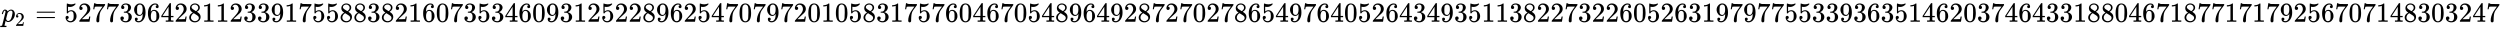
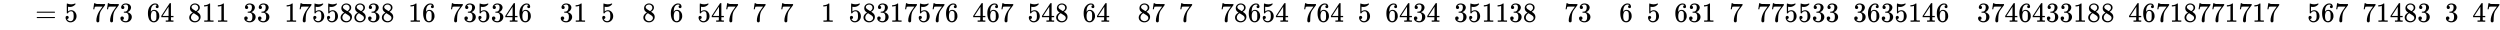
<svg xmlns="http://www.w3.org/2000/svg" xmlns:xlink="http://www.w3.org/1999/xlink" width="211.166ex" height="2.509ex" style="vertical-align: -0.671ex; margin-left: -0.089ex;" viewBox="-38.5 -791.3 90918.5 1080.4" role="img" focusable="false" aria-labelledby="MathJax-SVG-1-Title">
  <title id="MathJax-SVG-1-Title">{\displaystyle p_{2}=527739642811233917558838216073534609312522896254707972010583175760467054896492872702786549764052643493511382273226052631979775533936351462037464331880467187717179256707148303247}</title>
  <defs aria-hidden="true">
-     <path stroke-width="1" id="E1-MJMATHI-70" d="M23 287Q24 290 25 295T30 317T40 348T55 381T75 411T101 433T134 442Q209 442 230 378L240 387Q302 442 358 442Q423 442 460 395T497 281Q497 173 421 82T249 -10Q227 -10 210 -4Q199 1 187 11T168 28L161 36Q160 35 139 -51T118 -138Q118 -144 126 -145T163 -148H188Q194 -155 194 -157T191 -175Q188 -187 185 -190T172 -194Q170 -194 161 -194T127 -193T65 -192Q-5 -192 -24 -194H-32Q-39 -187 -39 -183Q-37 -156 -26 -148H-6Q28 -147 33 -136Q36 -130 94 103T155 350Q156 355 156 364Q156 405 131 405Q109 405 94 377T71 316T59 280Q57 278 43 278H29Q23 284 23 287ZM178 102Q200 26 252 26Q282 26 310 49T356 107Q374 141 392 215T411 325V331Q411 405 350 405Q339 405 328 402T306 393T286 380T269 365T254 350T243 336T235 326L232 322Q232 321 229 308T218 264T204 212Q178 106 178 102Z" />
-     <path stroke-width="1" id="E1-MJMAIN-32" d="M109 429Q82 429 66 447T50 491Q50 562 103 614T235 666Q326 666 387 610T449 465Q449 422 429 383T381 315T301 241Q265 210 201 149L142 93L218 92Q375 92 385 97Q392 99 409 186V189H449V186Q448 183 436 95T421 3V0H50V19V31Q50 38 56 46T86 81Q115 113 136 137Q145 147 170 174T204 211T233 244T261 278T284 308T305 340T320 369T333 401T340 431T343 464Q343 527 309 573T212 619Q179 619 154 602T119 569T109 550Q109 549 114 549Q132 549 151 535T170 489Q170 464 154 447T109 429Z" />
    <path stroke-width="1" id="E1-MJMAIN-3D" d="M56 347Q56 360 70 367H707Q722 359 722 347Q722 336 708 328L390 327H72Q56 332 56 347ZM56 153Q56 168 72 173H708Q722 163 722 153Q722 140 707 133H70Q56 140 56 153Z" />
    <path stroke-width="1" id="E1-MJMAIN-35" d="M164 157Q164 133 148 117T109 101H102Q148 22 224 22Q294 22 326 82Q345 115 345 210Q345 313 318 349Q292 382 260 382H254Q176 382 136 314Q132 307 129 306T114 304Q97 304 95 310Q93 314 93 485V614Q93 664 98 664Q100 666 102 666Q103 666 123 658T178 642T253 634Q324 634 389 662Q397 666 402 666Q410 666 410 648V635Q328 538 205 538Q174 538 149 544L139 546V374Q158 388 169 396T205 412T256 420Q337 420 393 355T449 201Q449 109 385 44T229 -22Q148 -22 99 32T50 154Q50 178 61 192T84 210T107 214Q132 214 148 197T164 157Z" />
    <path stroke-width="1" id="E1-MJMAIN-37" d="M55 458Q56 460 72 567L88 674Q88 676 108 676H128V672Q128 662 143 655T195 646T364 644H485V605L417 512Q408 500 387 472T360 435T339 403T319 367T305 330T292 284T284 230T278 162T275 80Q275 66 275 52T274 28V19Q270 2 255 -10T221 -22Q210 -22 200 -19T179 0T168 40Q168 198 265 368Q285 400 349 489L395 552H302Q128 552 119 546Q113 543 108 522T98 479L95 458V455H55V458Z" />
    <path stroke-width="1" id="E1-MJMAIN-33" d="M127 463Q100 463 85 480T69 524Q69 579 117 622T233 665Q268 665 277 664Q351 652 390 611T430 522Q430 470 396 421T302 350L299 348Q299 347 308 345T337 336T375 315Q457 262 457 175Q457 96 395 37T238 -22Q158 -22 100 21T42 130Q42 158 60 175T105 193Q133 193 151 175T169 130Q169 119 166 110T159 94T148 82T136 74T126 70T118 67L114 66Q165 21 238 21Q293 21 321 74Q338 107 338 175V195Q338 290 274 322Q259 328 213 329L171 330L168 332Q166 335 166 348Q166 366 174 366Q202 366 232 371Q266 376 294 413T322 525V533Q322 590 287 612Q265 626 240 626Q208 626 181 615T143 592T132 580H135Q138 579 143 578T153 573T165 566T175 555T183 540T186 520Q186 498 172 481T127 463Z" />
-     <path stroke-width="1" id="E1-MJMAIN-39" d="M352 287Q304 211 232 211Q154 211 104 270T44 396Q42 412 42 436V444Q42 537 111 606Q171 666 243 666Q245 666 249 666T257 665H261Q273 665 286 663T323 651T370 619T413 560Q456 472 456 334Q456 194 396 97Q361 41 312 10T208 -22Q147 -22 108 7T68 93T121 149Q143 149 158 135T173 96Q173 78 164 65T148 49T135 44L131 43Q131 41 138 37T164 27T206 22H212Q272 22 313 86Q352 142 352 280V287ZM244 248Q292 248 321 297T351 430Q351 508 343 542Q341 552 337 562T323 588T293 615T246 625Q208 625 181 598Q160 576 154 546T147 441Q147 358 152 329T172 282Q197 248 244 248Z" />
    <path stroke-width="1" id="E1-MJMAIN-36" d="M42 313Q42 476 123 571T303 666Q372 666 402 630T432 550Q432 525 418 510T379 495Q356 495 341 509T326 548Q326 592 373 601Q351 623 311 626Q240 626 194 566Q147 500 147 364L148 360Q153 366 156 373Q197 433 263 433H267Q313 433 348 414Q372 400 396 374T435 317Q456 268 456 210V192Q456 169 451 149Q440 90 387 34T253 -22Q225 -22 199 -14T143 16T92 75T56 172T42 313ZM257 397Q227 397 205 380T171 335T154 278T148 216Q148 133 160 97T198 39Q222 21 251 21Q302 21 329 59Q342 77 347 104T352 209Q352 289 347 316T329 361Q302 397 257 397Z" />
    <path stroke-width="1" id="E1-MJMAIN-34" d="M462 0Q444 3 333 3Q217 3 199 0H190V46H221Q241 46 248 46T265 48T279 53T286 61Q287 63 287 115V165H28V211L179 442Q332 674 334 675Q336 677 355 677H373L379 671V211H471V165H379V114Q379 73 379 66T385 54Q393 47 442 46H471V0H462ZM293 211V545L74 212L183 211H293Z" />
-     <path stroke-width="1" id="E1-MJMAIN-38" d="M70 417T70 494T124 618T248 666Q319 666 374 624T429 515Q429 485 418 459T392 417T361 389T335 371T324 363L338 354Q352 344 366 334T382 323Q457 264 457 174Q457 95 399 37T249 -22Q159 -22 101 29T43 155Q43 263 172 335L154 348Q133 361 127 368Q70 417 70 494ZM286 386L292 390Q298 394 301 396T311 403T323 413T334 425T345 438T355 454T364 471T369 491T371 513Q371 556 342 586T275 624Q268 625 242 625Q201 625 165 599T128 534Q128 511 141 492T167 463T217 431Q224 426 228 424L286 386ZM250 21Q308 21 350 55T392 137Q392 154 387 169T375 194T353 216T330 234T301 253T274 270Q260 279 244 289T218 306L210 311Q204 311 181 294T133 239T107 157Q107 98 150 60T250 21Z" />
+     <path stroke-width="1" id="E1-MJMAIN-38" d="M70 417T70 494T124 618T248 666Q319 666 374 624T429 515Q429 485 418 459T392 417T361 389T335 371T324 363L338 354Q352 344 366 334T382 323Q457 264 457 174Q457 95 399 37T249 -22Q159 -22 101 29T43 155Q43 263 172 335L154 348Q133 361 127 368Q70 417 70 494ZM286 386L292 390Q298 394 301 396T311 403T323 413T345 438T355 454T364 471T369 491T371 513Q371 556 342 586T275 624Q268 625 242 625Q201 625 165 599T128 534Q128 511 141 492T167 463T217 431Q224 426 228 424L286 386ZM250 21Q308 21 350 55T392 137Q392 154 387 169T375 194T353 216T330 234T301 253T274 270Q260 279 244 289T218 306L210 311Q204 311 181 294T133 239T107 157Q107 98 150 60T250 21Z" />
    <path stroke-width="1" id="E1-MJMAIN-31" d="M213 578L200 573Q186 568 160 563T102 556H83V602H102Q149 604 189 617T245 641T273 663Q275 666 285 666Q294 666 302 660V361L303 61Q310 54 315 52T339 48T401 46H427V0H416Q395 3 257 3Q121 3 100 0H88V46H114Q136 46 152 46T177 47T193 50T201 52T207 57T213 61V578Z" />
-     <path stroke-width="1" id="E1-MJMAIN-30" d="M96 585Q152 666 249 666Q297 666 345 640T423 548Q460 465 460 320Q460 165 417 83Q397 41 362 16T301 -15T250 -22Q224 -22 198 -16T137 16T82 83Q39 165 39 320Q39 494 96 585ZM321 597Q291 629 250 629Q208 629 178 597Q153 571 145 525T137 333Q137 175 145 125T181 46Q209 16 250 16Q290 16 318 46Q347 76 354 130T362 333Q362 478 354 524T321 597Z" />
  </defs>
  <g stroke="currentColor" fill="currentColor" stroke-width="0" transform="matrix(1 0 0 -1 0 0)" aria-hidden="true">
    <use xlink:href="#E1-MJMATHI-70" x="0" y="0" />
    <use transform="scale(0.707)" xlink:href="#E1-MJMAIN-32" x="712" y="-213" />
    <use xlink:href="#E1-MJMAIN-3D" x="1235" y="0" />
    <g transform="translate(2291,0)">
      <use xlink:href="#E1-MJMAIN-35" />
      <use xlink:href="#E1-MJMAIN-32" x="500" y="0" />
      <use xlink:href="#E1-MJMAIN-37" x="1001" y="0" />
      <use xlink:href="#E1-MJMAIN-37" x="1501" y="0" />
      <use xlink:href="#E1-MJMAIN-33" x="2002" y="0" />
      <use xlink:href="#E1-MJMAIN-39" x="2502" y="0" />
      <use xlink:href="#E1-MJMAIN-36" x="3003" y="0" />
      <use xlink:href="#E1-MJMAIN-34" x="3503" y="0" />
      <use xlink:href="#E1-MJMAIN-32" x="4004" y="0" />
      <use xlink:href="#E1-MJMAIN-38" x="4504" y="0" />
      <use xlink:href="#E1-MJMAIN-31" x="5005" y="0" />
      <use xlink:href="#E1-MJMAIN-31" x="5505" y="0" />
      <use xlink:href="#E1-MJMAIN-32" x="6006" y="0" />
      <use xlink:href="#E1-MJMAIN-33" x="6506" y="0" />
      <use xlink:href="#E1-MJMAIN-33" x="7007" y="0" />
      <use xlink:href="#E1-MJMAIN-39" x="7507" y="0" />
      <use xlink:href="#E1-MJMAIN-31" x="8008" y="0" />
      <use xlink:href="#E1-MJMAIN-37" x="8508" y="0" />
      <use xlink:href="#E1-MJMAIN-35" x="9009" y="0" />
      <use xlink:href="#E1-MJMAIN-35" x="9509" y="0" />
      <use xlink:href="#E1-MJMAIN-38" x="10010" y="0" />
      <use xlink:href="#E1-MJMAIN-38" x="10510" y="0" />
      <use xlink:href="#E1-MJMAIN-33" x="11011" y="0" />
      <use xlink:href="#E1-MJMAIN-38" x="11511" y="0" />
      <use xlink:href="#E1-MJMAIN-32" x="12012" y="0" />
      <use xlink:href="#E1-MJMAIN-31" x="12512" y="0" />
      <use xlink:href="#E1-MJMAIN-36" x="13013" y="0" />
      <use xlink:href="#E1-MJMAIN-30" x="13513" y="0" />
      <use xlink:href="#E1-MJMAIN-37" x="14014" y="0" />
      <use xlink:href="#E1-MJMAIN-33" x="14514" y="0" />
      <use xlink:href="#E1-MJMAIN-35" x="15015" y="0" />
      <use xlink:href="#E1-MJMAIN-33" x="15515" y="0" />
      <use xlink:href="#E1-MJMAIN-34" x="16016" y="0" />
      <use xlink:href="#E1-MJMAIN-36" x="16516" y="0" />
      <use xlink:href="#E1-MJMAIN-30" x="17017" y="0" />
      <use xlink:href="#E1-MJMAIN-39" x="17517" y="0" />
      <use xlink:href="#E1-MJMAIN-33" x="18018" y="0" />
      <use xlink:href="#E1-MJMAIN-31" x="18518" y="0" />
      <use xlink:href="#E1-MJMAIN-32" x="19019" y="0" />
      <use xlink:href="#E1-MJMAIN-35" x="19519" y="0" />
      <use xlink:href="#E1-MJMAIN-32" x="20020" y="0" />
      <use xlink:href="#E1-MJMAIN-32" x="20520" y="0" />
      <use xlink:href="#E1-MJMAIN-38" x="21021" y="0" />
      <use xlink:href="#E1-MJMAIN-39" x="21521" y="0" />
      <use xlink:href="#E1-MJMAIN-36" x="22022" y="0" />
      <use xlink:href="#E1-MJMAIN-32" x="22522" y="0" />
      <use xlink:href="#E1-MJMAIN-35" x="23023" y="0" />
      <use xlink:href="#E1-MJMAIN-34" x="23523" y="0" />
      <use xlink:href="#E1-MJMAIN-37" x="24024" y="0" />
      <use xlink:href="#E1-MJMAIN-30" x="24524" y="0" />
      <use xlink:href="#E1-MJMAIN-37" x="25025" y="0" />
      <use xlink:href="#E1-MJMAIN-39" x="25525" y="0" />
      <use xlink:href="#E1-MJMAIN-37" x="26026" y="0" />
      <use xlink:href="#E1-MJMAIN-32" x="26526" y="0" />
      <use xlink:href="#E1-MJMAIN-30" x="27027" y="0" />
      <use xlink:href="#E1-MJMAIN-31" x="27527" y="0" />
      <use xlink:href="#E1-MJMAIN-30" x="28028" y="0" />
      <use xlink:href="#E1-MJMAIN-35" x="28528" y="0" />
      <use xlink:href="#E1-MJMAIN-38" x="29029" y="0" />
      <use xlink:href="#E1-MJMAIN-33" x="29529" y="0" />
      <use xlink:href="#E1-MJMAIN-31" x="30030" y="0" />
      <use xlink:href="#E1-MJMAIN-37" x="30530" y="0" />
      <use xlink:href="#E1-MJMAIN-35" x="31031" y="0" />
      <use xlink:href="#E1-MJMAIN-37" x="31531" y="0" />
      <use xlink:href="#E1-MJMAIN-36" x="32032" y="0" />
      <use xlink:href="#E1-MJMAIN-30" x="32532" y="0" />
      <use xlink:href="#E1-MJMAIN-34" x="33033" y="0" />
      <use xlink:href="#E1-MJMAIN-36" x="33533" y="0" />
      <use xlink:href="#E1-MJMAIN-37" x="34034" y="0" />
      <use xlink:href="#E1-MJMAIN-30" x="34534" y="0" />
      <use xlink:href="#E1-MJMAIN-35" x="35035" y="0" />
      <use xlink:href="#E1-MJMAIN-34" x="35535" y="0" />
      <use xlink:href="#E1-MJMAIN-38" x="36036" y="0" />
      <use xlink:href="#E1-MJMAIN-39" x="36536" y="0" />
      <use xlink:href="#E1-MJMAIN-36" x="37037" y="0" />
      <use xlink:href="#E1-MJMAIN-34" x="37537" y="0" />
      <use xlink:href="#E1-MJMAIN-39" x="38038" y="0" />
      <use xlink:href="#E1-MJMAIN-32" x="38538" y="0" />
      <use xlink:href="#E1-MJMAIN-38" x="39039" y="0" />
      <use xlink:href="#E1-MJMAIN-37" x="39539" y="0" />
      <use xlink:href="#E1-MJMAIN-32" x="40040" y="0" />
      <use xlink:href="#E1-MJMAIN-37" x="40540" y="0" />
      <use xlink:href="#E1-MJMAIN-30" x="41041" y="0" />
      <use xlink:href="#E1-MJMAIN-32" x="41541" y="0" />
      <use xlink:href="#E1-MJMAIN-37" x="42042" y="0" />
      <use xlink:href="#E1-MJMAIN-38" x="42542" y="0" />
      <use xlink:href="#E1-MJMAIN-36" x="43043" y="0" />
      <use xlink:href="#E1-MJMAIN-35" x="43543" y="0" />
      <use xlink:href="#E1-MJMAIN-34" x="44044" y="0" />
      <use xlink:href="#E1-MJMAIN-39" x="44544" y="0" />
      <use xlink:href="#E1-MJMAIN-37" x="45045" y="0" />
      <use xlink:href="#E1-MJMAIN-36" x="45545" y="0" />
      <use xlink:href="#E1-MJMAIN-34" x="46046" y="0" />
      <use xlink:href="#E1-MJMAIN-30" x="46546" y="0" />
      <use xlink:href="#E1-MJMAIN-35" x="47047" y="0" />
      <use xlink:href="#E1-MJMAIN-32" x="47547" y="0" />
      <use xlink:href="#E1-MJMAIN-36" x="48048" y="0" />
      <use xlink:href="#E1-MJMAIN-34" x="48548" y="0" />
      <use xlink:href="#E1-MJMAIN-33" x="49049" y="0" />
      <use xlink:href="#E1-MJMAIN-34" x="49549" y="0" />
      <use xlink:href="#E1-MJMAIN-39" x="50050" y="0" />
      <use xlink:href="#E1-MJMAIN-33" x="50550" y="0" />
      <use xlink:href="#E1-MJMAIN-35" x="51051" y="0" />
      <use xlink:href="#E1-MJMAIN-31" x="51551" y="0" />
      <use xlink:href="#E1-MJMAIN-31" x="52052" y="0" />
      <use xlink:href="#E1-MJMAIN-33" x="52552" y="0" />
      <use xlink:href="#E1-MJMAIN-38" x="53053" y="0" />
      <use xlink:href="#E1-MJMAIN-32" x="53553" y="0" />
      <use xlink:href="#E1-MJMAIN-32" x="54054" y="0" />
      <use xlink:href="#E1-MJMAIN-37" x="54554" y="0" />
      <use xlink:href="#E1-MJMAIN-33" x="55055" y="0" />
      <use xlink:href="#E1-MJMAIN-32" x="55555" y="0" />
      <use xlink:href="#E1-MJMAIN-32" x="56056" y="0" />
      <use xlink:href="#E1-MJMAIN-36" x="56556" y="0" />
      <use xlink:href="#E1-MJMAIN-30" x="57057" y="0" />
      <use xlink:href="#E1-MJMAIN-35" x="57557" y="0" />
      <use xlink:href="#E1-MJMAIN-32" x="58058" y="0" />
      <use xlink:href="#E1-MJMAIN-36" x="58558" y="0" />
      <use xlink:href="#E1-MJMAIN-33" x="59059" y="0" />
      <use xlink:href="#E1-MJMAIN-31" x="59559" y="0" />
      <use xlink:href="#E1-MJMAIN-39" x="60060" y="0" />
      <use xlink:href="#E1-MJMAIN-37" x="60560" y="0" />
      <use xlink:href="#E1-MJMAIN-39" x="61061" y="0" />
      <use xlink:href="#E1-MJMAIN-37" x="61561" y="0" />
      <use xlink:href="#E1-MJMAIN-37" x="62062" y="0" />
      <use xlink:href="#E1-MJMAIN-35" x="62562" y="0" />
      <use xlink:href="#E1-MJMAIN-35" x="63063" y="0" />
      <use xlink:href="#E1-MJMAIN-33" x="63563" y="0" />
      <use xlink:href="#E1-MJMAIN-33" x="64064" y="0" />
      <use xlink:href="#E1-MJMAIN-39" x="64564" y="0" />
      <use xlink:href="#E1-MJMAIN-33" x="65065" y="0" />
      <use xlink:href="#E1-MJMAIN-36" x="65565" y="0" />
      <use xlink:href="#E1-MJMAIN-33" x="66066" y="0" />
      <use xlink:href="#E1-MJMAIN-35" x="66566" y="0" />
      <use xlink:href="#E1-MJMAIN-31" x="67067" y="0" />
      <use xlink:href="#E1-MJMAIN-34" x="67567" y="0" />
      <use xlink:href="#E1-MJMAIN-36" x="68068" y="0" />
      <use xlink:href="#E1-MJMAIN-32" x="68568" y="0" />
      <use xlink:href="#E1-MJMAIN-30" x="69069" y="0" />
      <use xlink:href="#E1-MJMAIN-33" x="69569" y="0" />
      <use xlink:href="#E1-MJMAIN-37" x="70070" y="0" />
      <use xlink:href="#E1-MJMAIN-34" x="70570" y="0" />
      <use xlink:href="#E1-MJMAIN-36" x="71071" y="0" />
      <use xlink:href="#E1-MJMAIN-34" x="71571" y="0" />
      <use xlink:href="#E1-MJMAIN-33" x="72072" y="0" />
      <use xlink:href="#E1-MJMAIN-33" x="72572" y="0" />
      <use xlink:href="#E1-MJMAIN-31" x="73073" y="0" />
      <use xlink:href="#E1-MJMAIN-38" x="73573" y="0" />
      <use xlink:href="#E1-MJMAIN-38" x="74074" y="0" />
      <use xlink:href="#E1-MJMAIN-30" x="74574" y="0" />
      <use xlink:href="#E1-MJMAIN-34" x="75075" y="0" />
      <use xlink:href="#E1-MJMAIN-36" x="75575" y="0" />
      <use xlink:href="#E1-MJMAIN-37" x="76076" y="0" />
      <use xlink:href="#E1-MJMAIN-31" x="76576" y="0" />
      <use xlink:href="#E1-MJMAIN-38" x="77077" y="0" />
      <use xlink:href="#E1-MJMAIN-37" x="77577" y="0" />
      <use xlink:href="#E1-MJMAIN-37" x="78078" y="0" />
      <use xlink:href="#E1-MJMAIN-31" x="78578" y="0" />
      <use xlink:href="#E1-MJMAIN-37" x="79079" y="0" />
      <use xlink:href="#E1-MJMAIN-31" x="79579" y="0" />
      <use xlink:href="#E1-MJMAIN-37" x="80080" y="0" />
      <use xlink:href="#E1-MJMAIN-39" x="80580" y="0" />
      <use xlink:href="#E1-MJMAIN-32" x="81081" y="0" />
      <use xlink:href="#E1-MJMAIN-35" x="81581" y="0" />
      <use xlink:href="#E1-MJMAIN-36" x="82082" y="0" />
      <use xlink:href="#E1-MJMAIN-37" x="82582" y="0" />
      <use xlink:href="#E1-MJMAIN-30" x="83083" y="0" />
      <use xlink:href="#E1-MJMAIN-37" x="83583" y="0" />
      <use xlink:href="#E1-MJMAIN-31" x="84084" y="0" />
      <use xlink:href="#E1-MJMAIN-34" x="84584" y="0" />
      <use xlink:href="#E1-MJMAIN-38" x="85085" y="0" />
      <use xlink:href="#E1-MJMAIN-33" x="85585" y="0" />
      <use xlink:href="#E1-MJMAIN-30" x="86086" y="0" />
      <use xlink:href="#E1-MJMAIN-33" x="86586" y="0" />
      <use xlink:href="#E1-MJMAIN-32" x="87087" y="0" />
      <use xlink:href="#E1-MJMAIN-34" x="87587" y="0" />
      <use xlink:href="#E1-MJMAIN-37" x="88088" y="0" />
    </g>
  </g>
</svg>